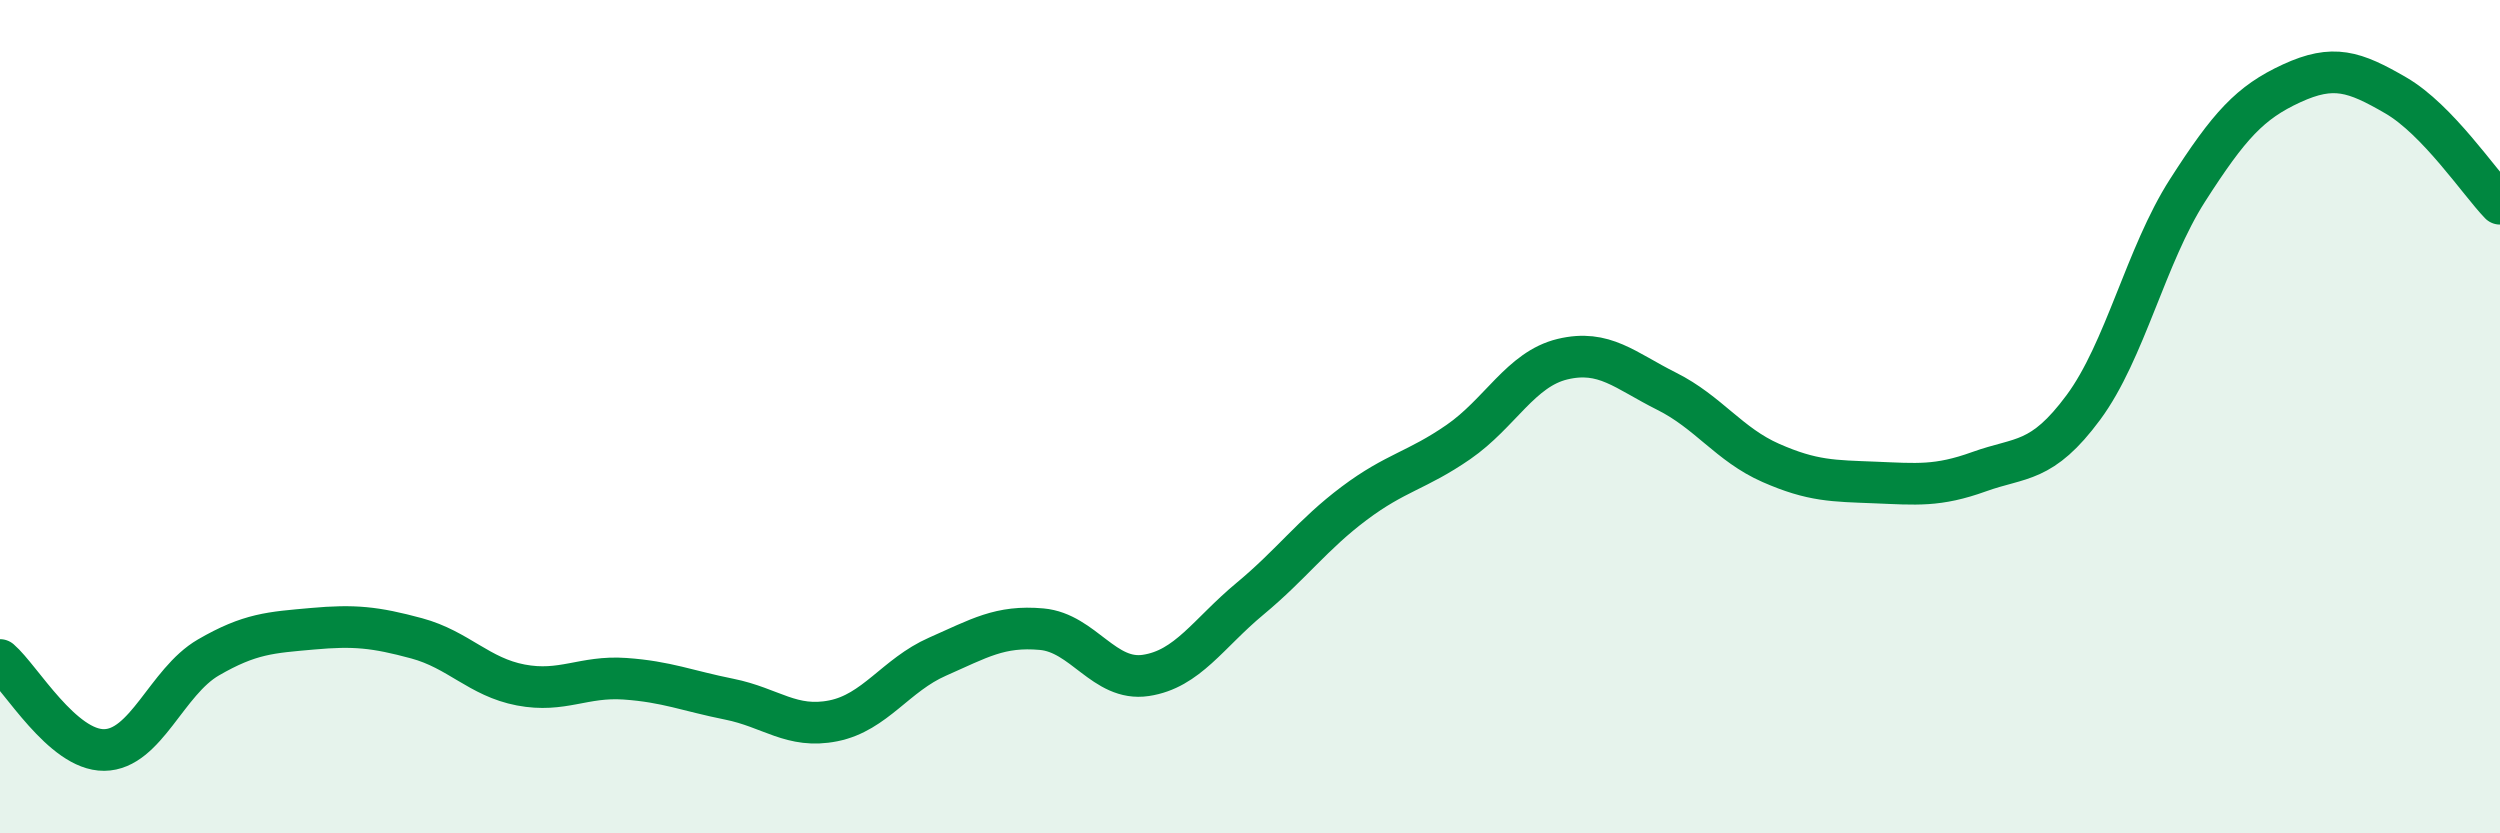
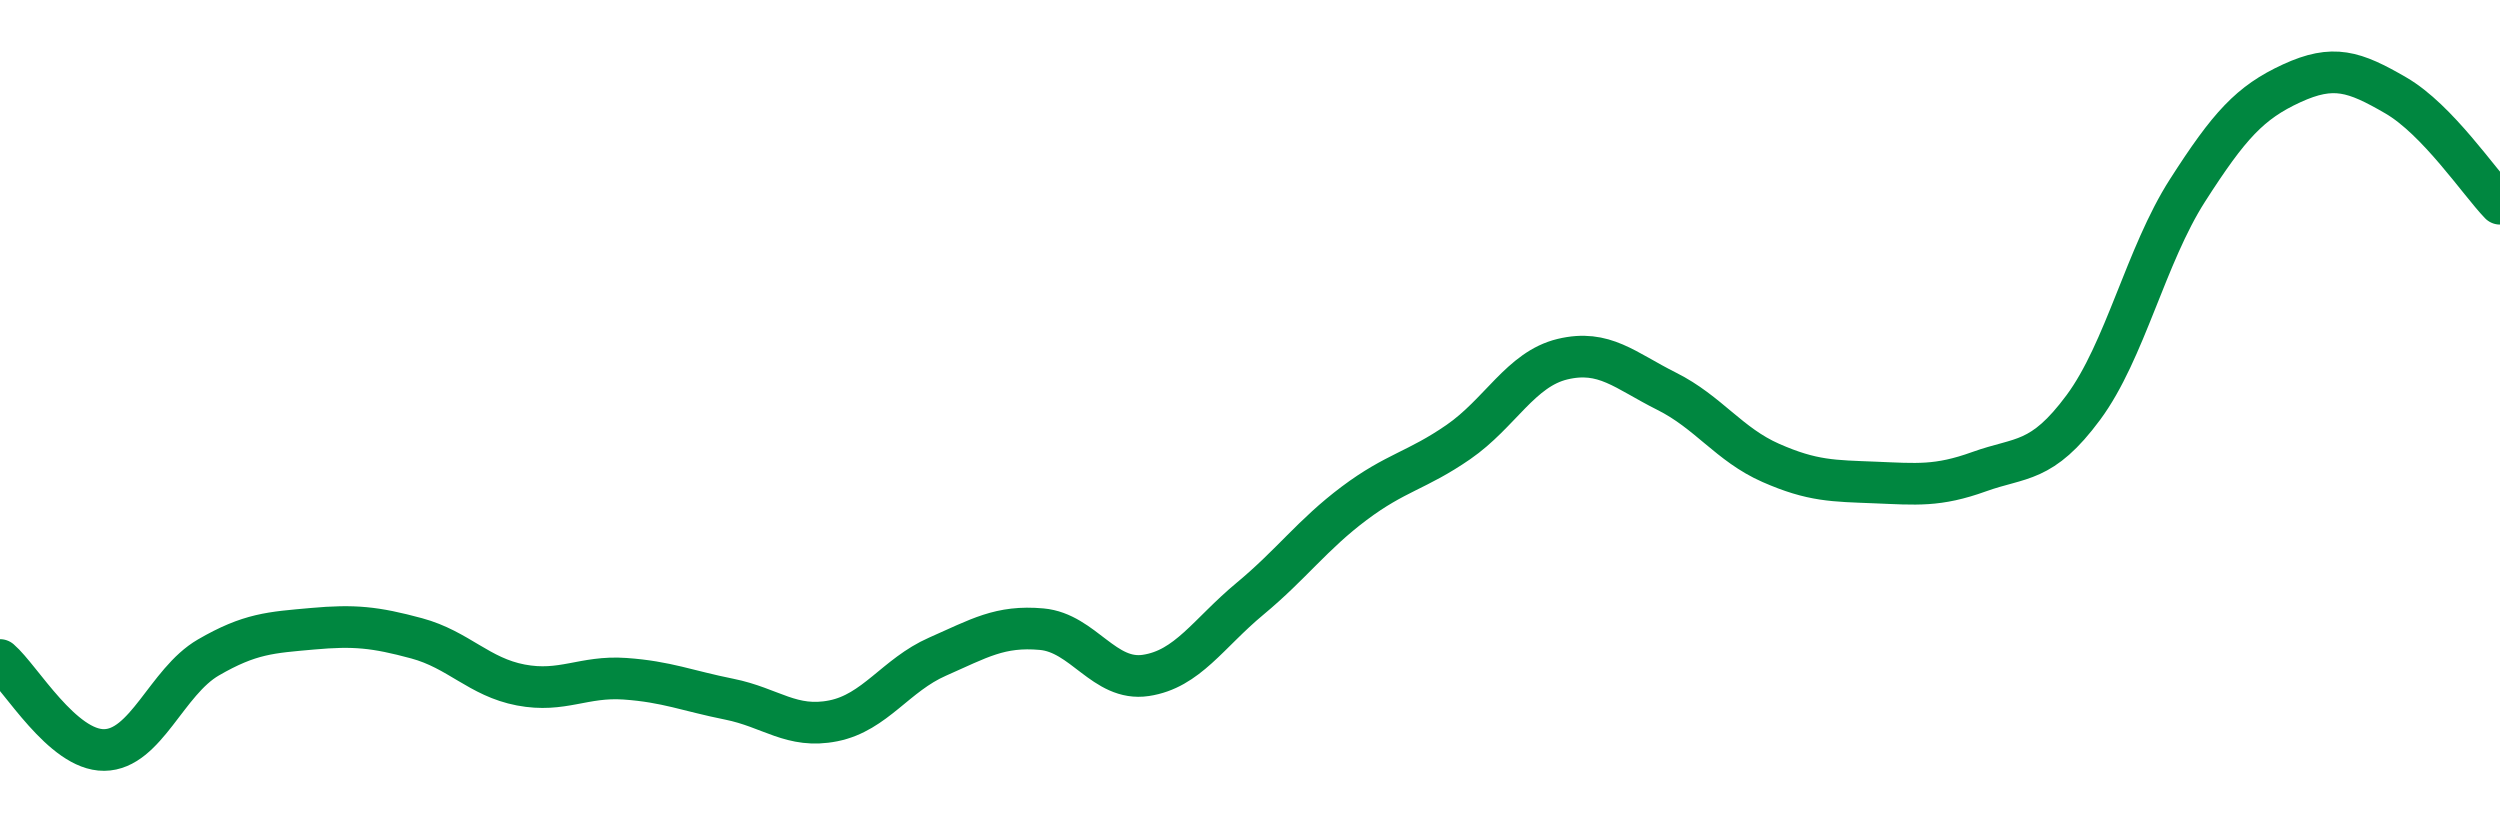
<svg xmlns="http://www.w3.org/2000/svg" width="60" height="20" viewBox="0 0 60 20">
-   <path d="M 0,15.84 C 0.5,16.27 1.5,18.01 2.5,18 C 3.5,17.99 4,16.36 5,15.78 C 6,15.2 6.5,15.18 7.5,15.09 C 8.5,15 9,15.05 10,15.32 C 11,15.59 11.5,16.25 12.5,16.44 C 13.5,16.63 14,16.22 15,16.29 C 16,16.36 16.5,16.58 17.5,16.78 C 18.5,16.98 19,17.5 20,17.3 C 21,17.1 21.5,16.2 22.5,15.76 C 23.5,15.32 24,15.01 25,15.1 C 26,15.19 26.5,16.36 27.5,16.21 C 28.5,16.06 29,15.2 30,14.37 C 31,13.54 31.5,12.83 32.5,12.08 C 33.5,11.33 34,11.3 35,10.61 C 36,9.92 36.5,8.86 37.5,8.62 C 38.5,8.38 39,8.89 40,9.39 C 41,9.89 41.5,10.67 42.5,11.11 C 43.5,11.55 44,11.54 45,11.58 C 46,11.62 46.5,11.68 47.5,11.32 C 48.5,10.96 49,11.13 50,9.78 C 51,8.43 51.5,6.13 52.5,4.57 C 53.5,3.01 54,2.46 55,2 C 56,1.54 56.5,1.71 57.5,2.29 C 58.5,2.87 59.5,4.37 60,4.89L60 20L0 20Z" fill="#008740" opacity="0.1" stroke-linecap="round" stroke-linejoin="round" />
  <path d="M 0,15.84 C 0.5,16.27 1.5,18.01 2.5,18 C 3.5,17.99 4,16.36 5,15.78 C 6,15.2 6.5,15.18 7.5,15.09 C 8.5,15 9,15.05 10,15.32 C 11,15.59 11.5,16.25 12.5,16.44 C 13.5,16.63 14,16.22 15,16.29 C 16,16.36 16.5,16.58 17.5,16.78 C 18.5,16.98 19,17.5 20,17.3 C 21,17.1 21.5,16.2 22.5,15.76 C 23.5,15.32 24,15.01 25,15.1 C 26,15.19 26.5,16.36 27.5,16.21 C 28.5,16.06 29,15.2 30,14.37 C 31,13.54 31.5,12.83 32.5,12.08 C 33.5,11.33 34,11.3 35,10.61 C 36,9.92 36.5,8.86 37.5,8.62 C 38.5,8.38 39,8.89 40,9.39 C 41,9.89 41.5,10.67 42.5,11.11 C 43.5,11.55 44,11.54 45,11.58 C 46,11.62 46.5,11.68 47.5,11.32 C 48.5,10.96 49,11.13 50,9.78 C 51,8.43 51.5,6.13 52.5,4.57 C 53.5,3.01 54,2.46 55,2 C 56,1.54 56.5,1.71 57.5,2.29 C 58.5,2.87 59.5,4.37 60,4.89" stroke="#008740" stroke-width="1" fill="none" stroke-linecap="round" stroke-linejoin="round" />
</svg>